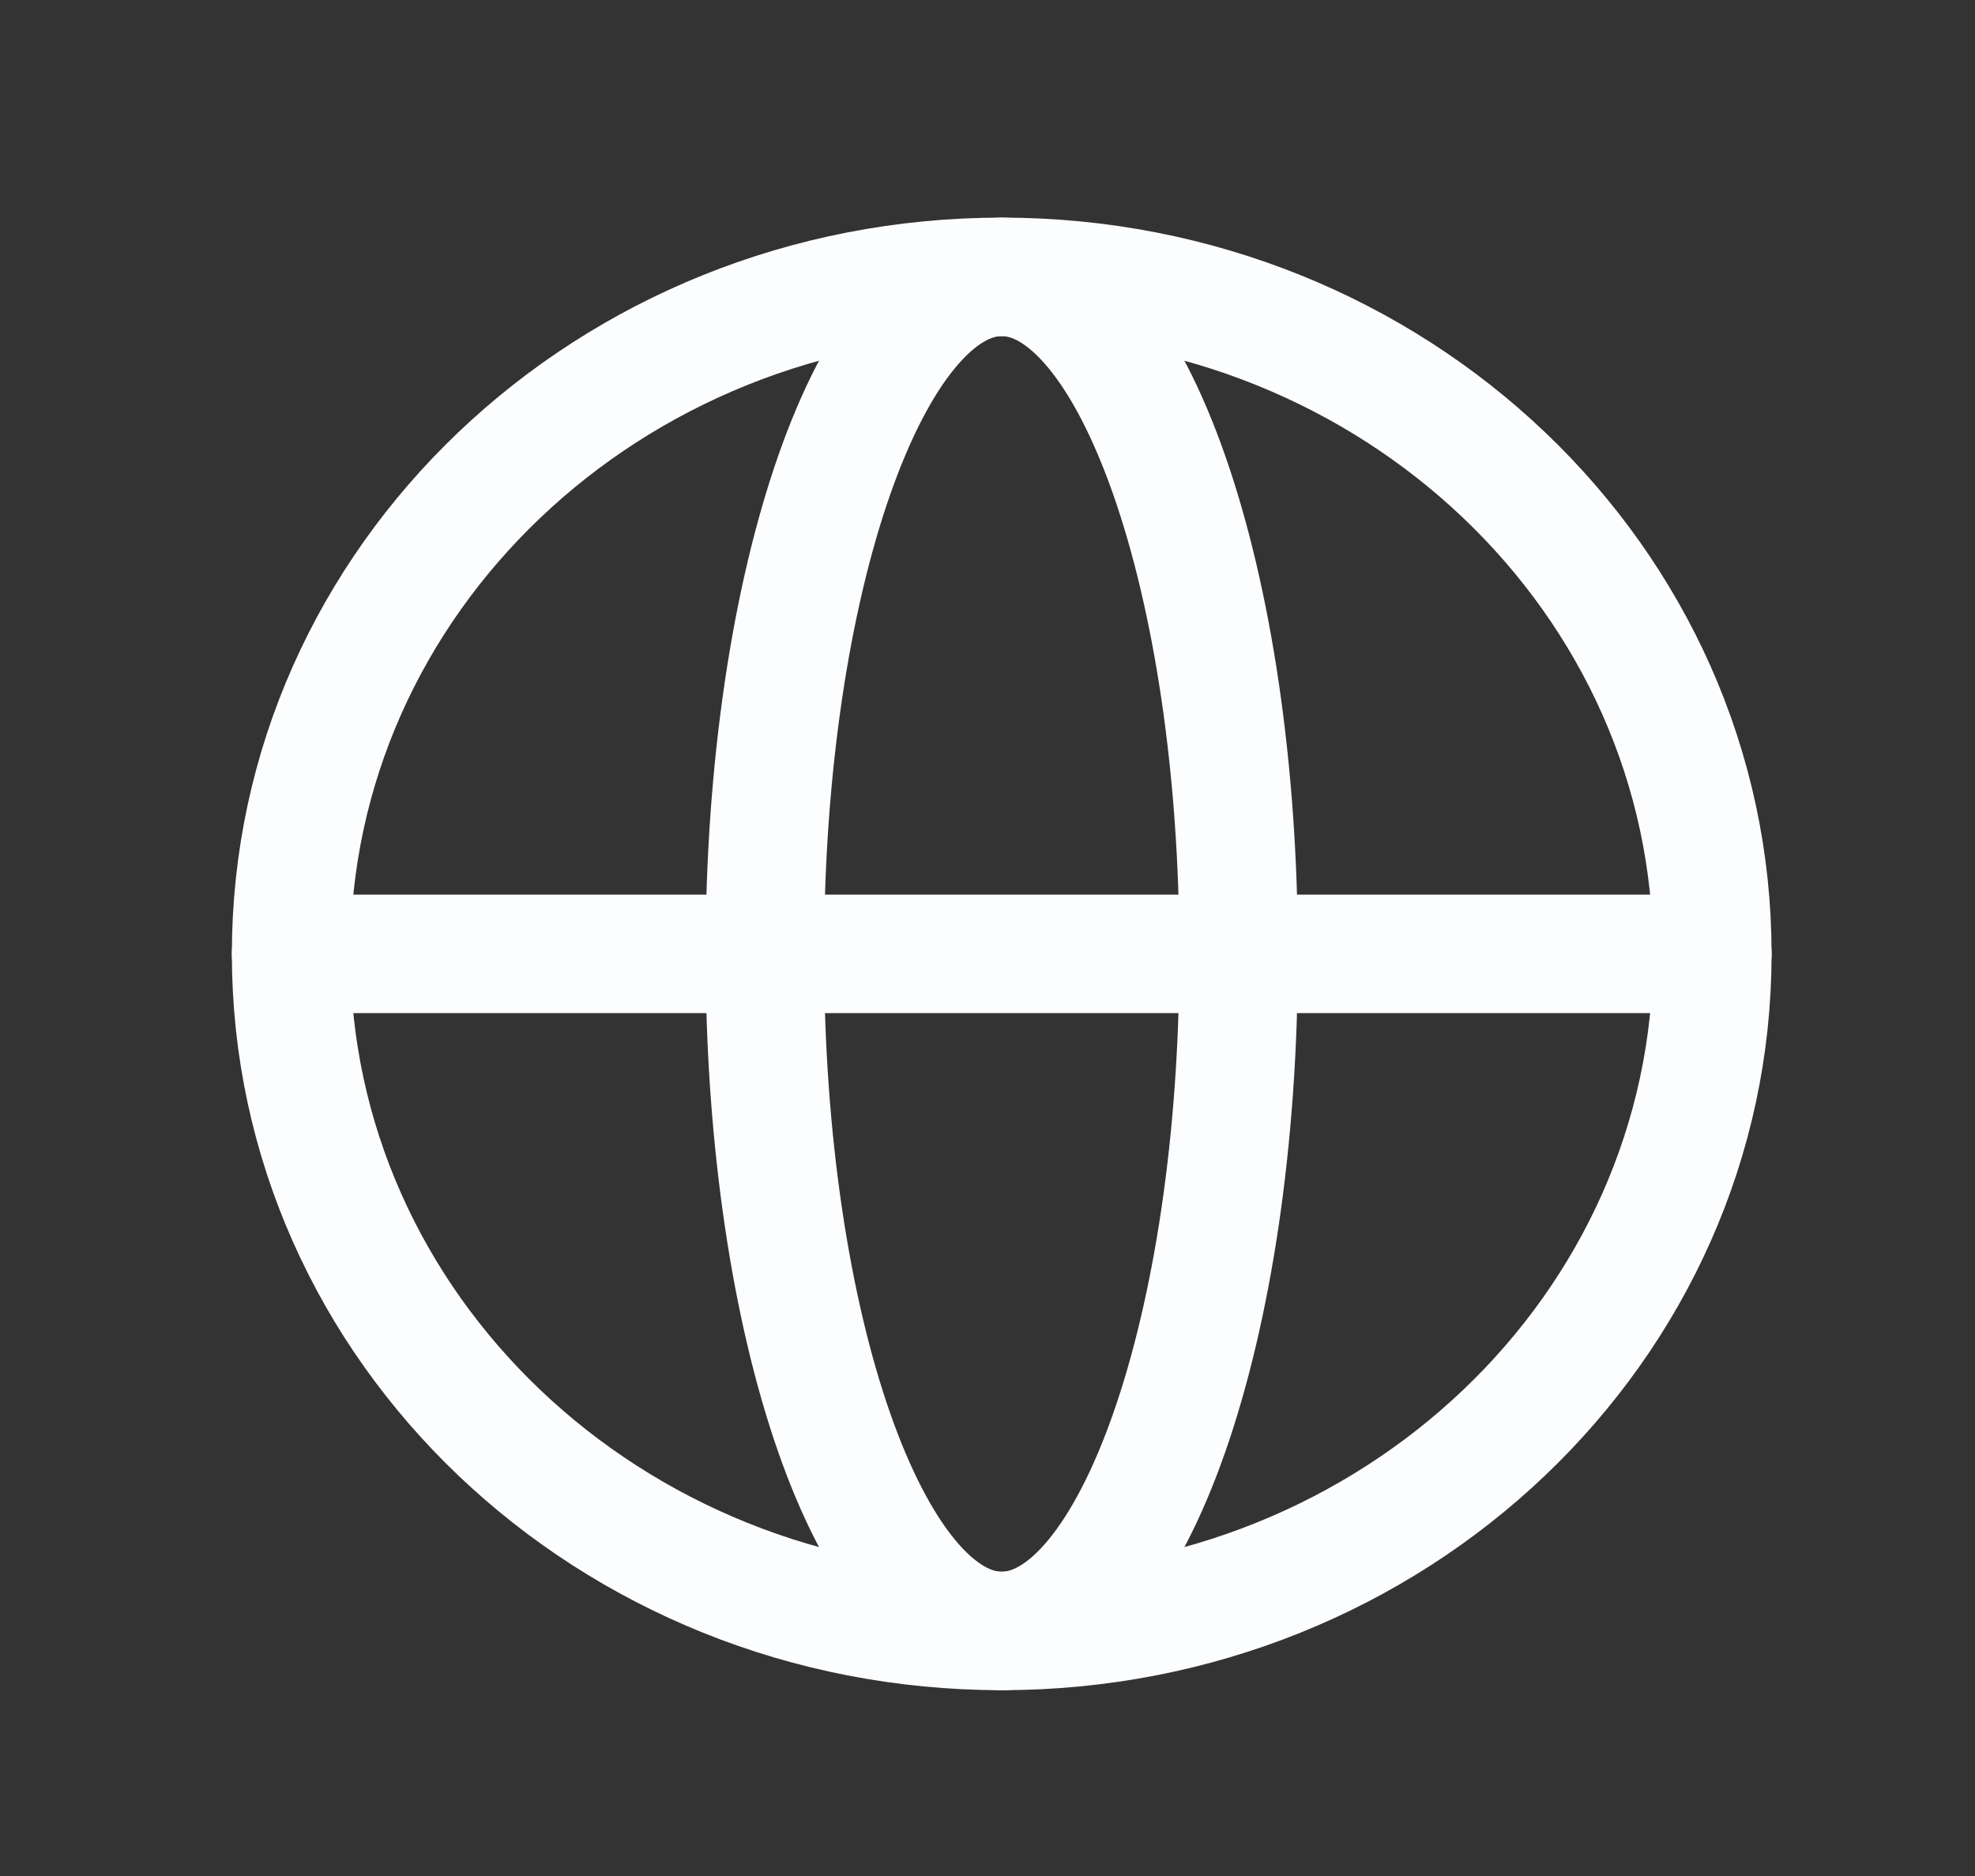
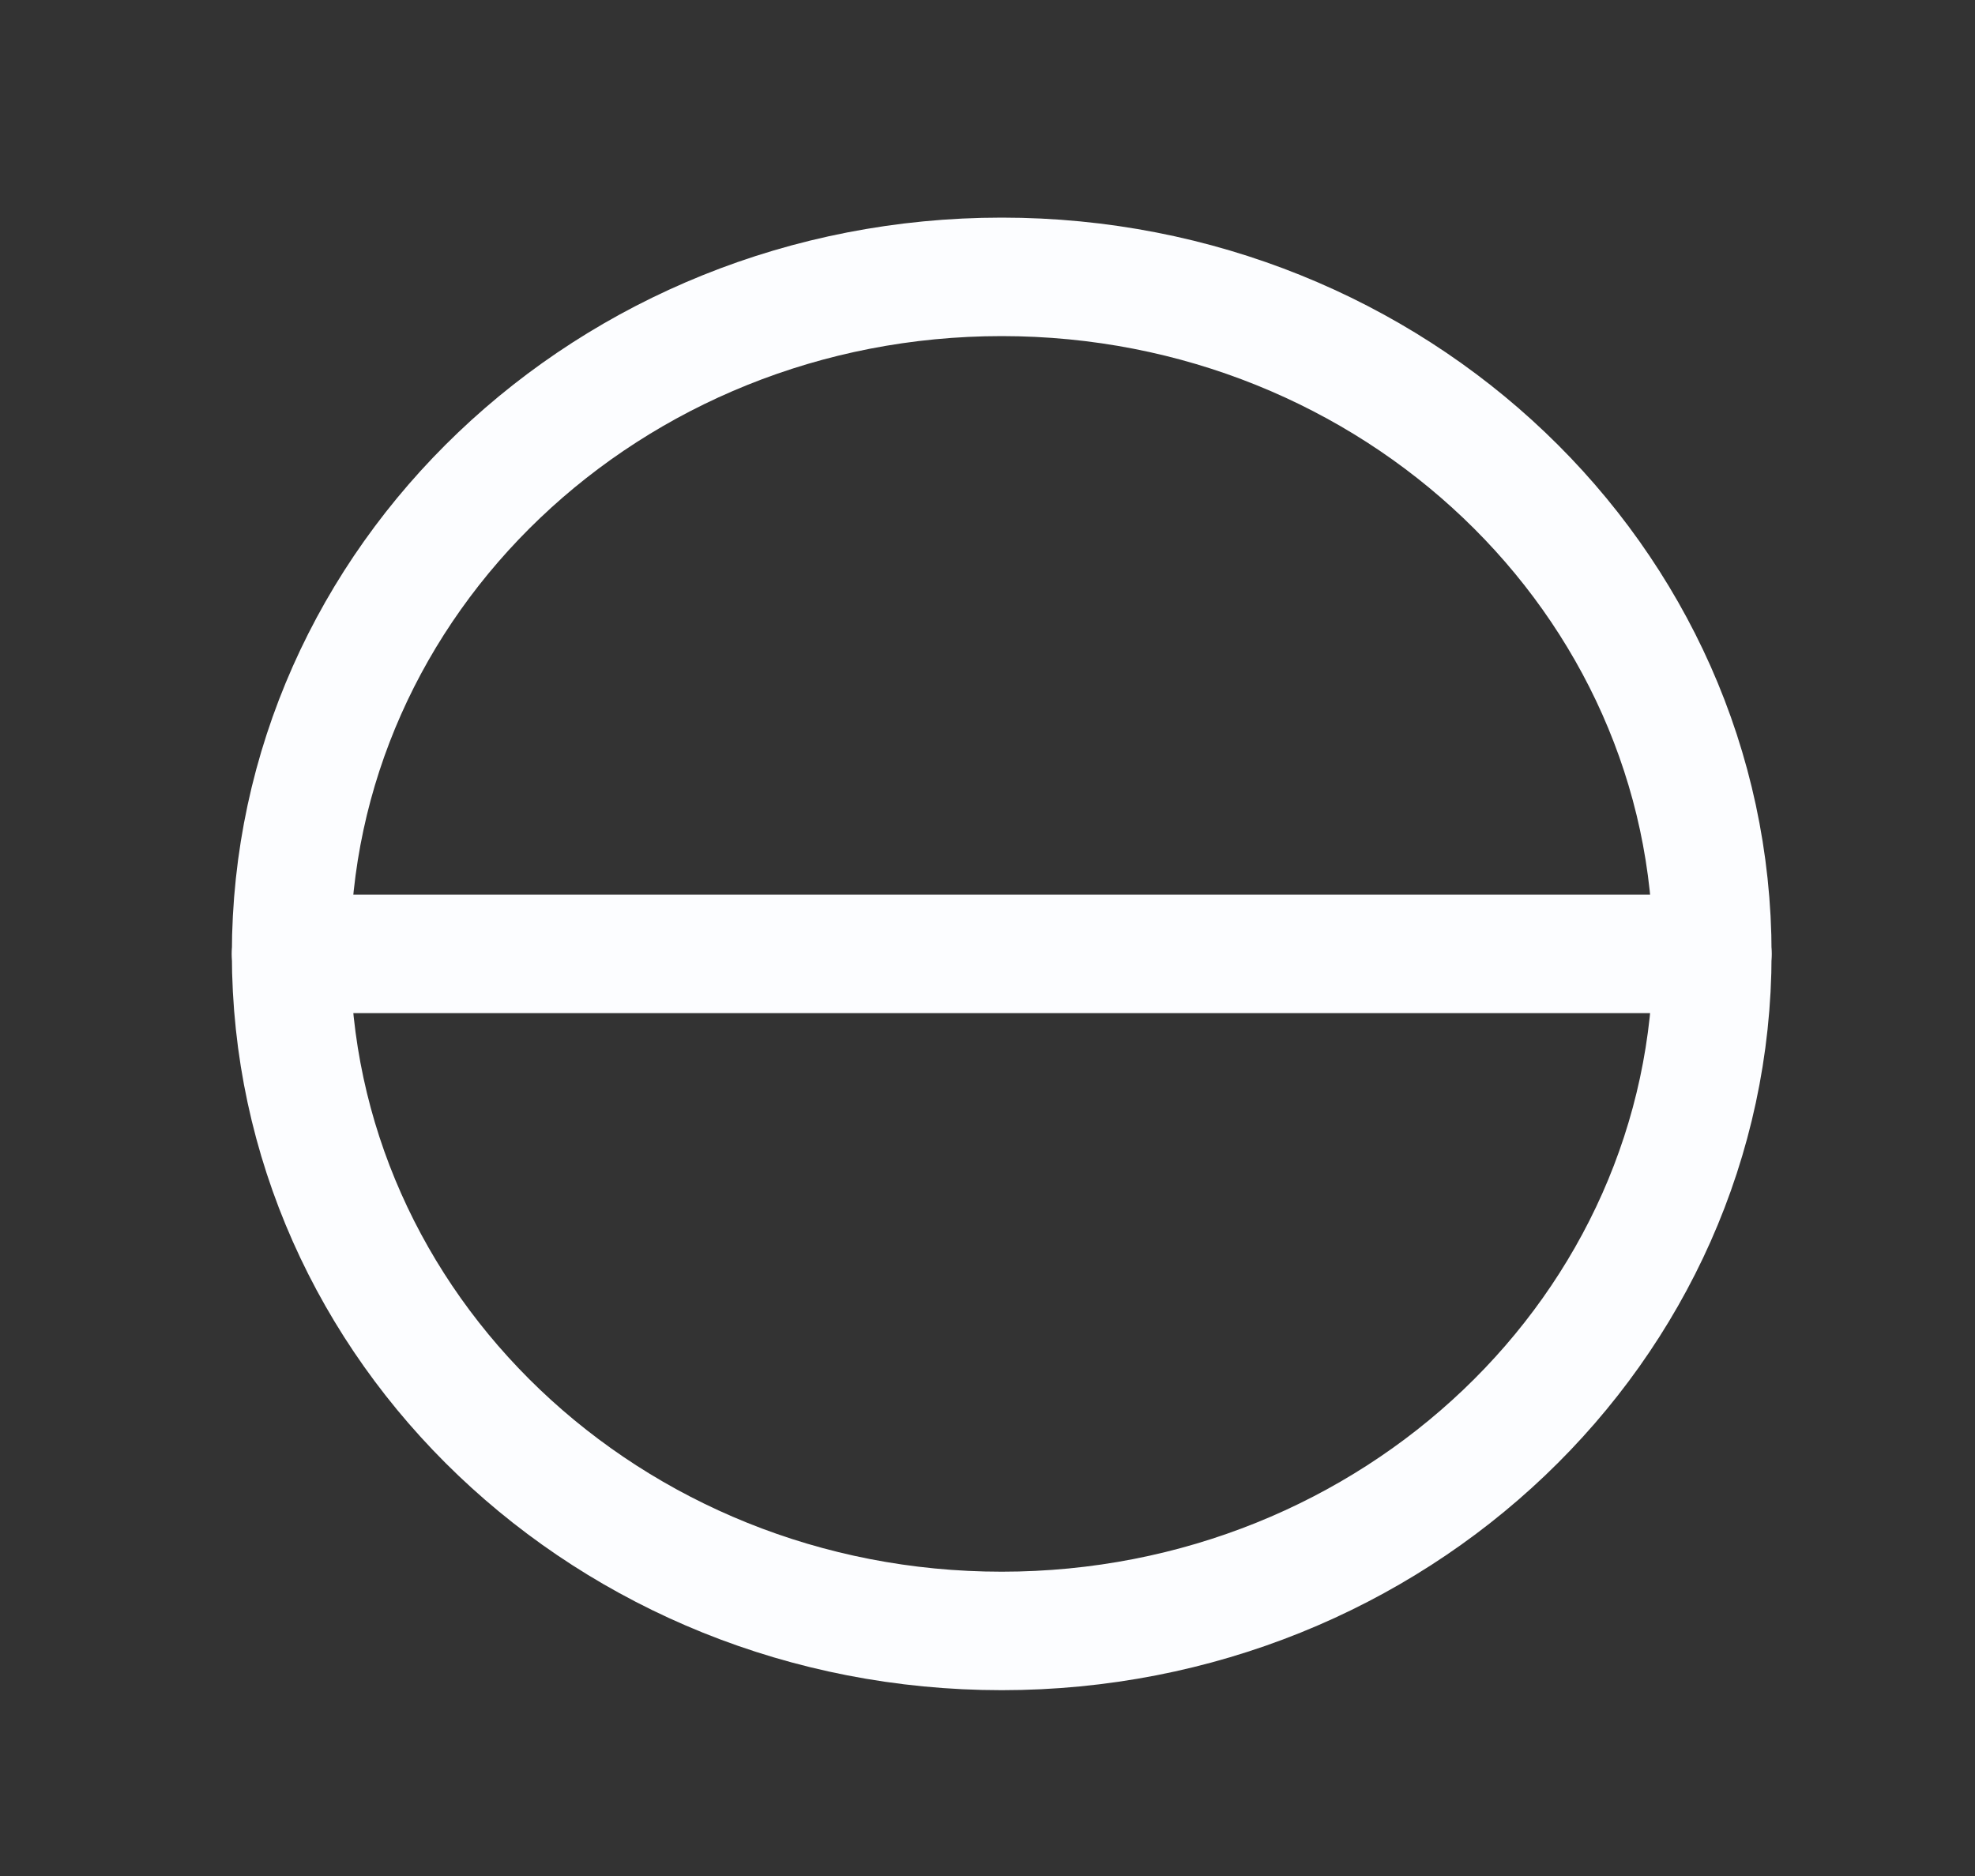
<svg xmlns="http://www.w3.org/2000/svg" width="20" height="19" viewBox="0 0 20 19" fill="none">
  <rect x="0" y="0" width="20" height="19" fill="#333333" stroke="none" />
  <path d="M10.144 16.518C14.118 16.518 17.34 13.448 17.34 9.661C17.34 5.874 14.118 2.804 10.144 2.804C6.169 2.804 2.948 5.874 2.948 9.661C2.948 13.448 6.169 16.518 10.144 16.518Z" stroke="#FCFDFF" stroke-width="1.2" stroke-miterlimit="10" stroke-linecap="round" stroke-linejoin="round" />
  <path d="M2.948 9.661H17.34" stroke="#FCFDFF" stroke-width="1.2" stroke-linecap="round" stroke-linejoin="round" />
-   <path d="M10.144 16.518C11.469 16.518 12.543 13.448 12.543 9.661C12.543 5.874 11.469 2.804 10.144 2.804C8.819 2.804 7.745 5.874 7.745 9.661C7.745 13.448 8.819 16.518 10.144 16.518Z" stroke="#FCFDFF" stroke-width="1.2" stroke-miterlimit="10" stroke-linecap="round" stroke-linejoin="round" />
</svg>